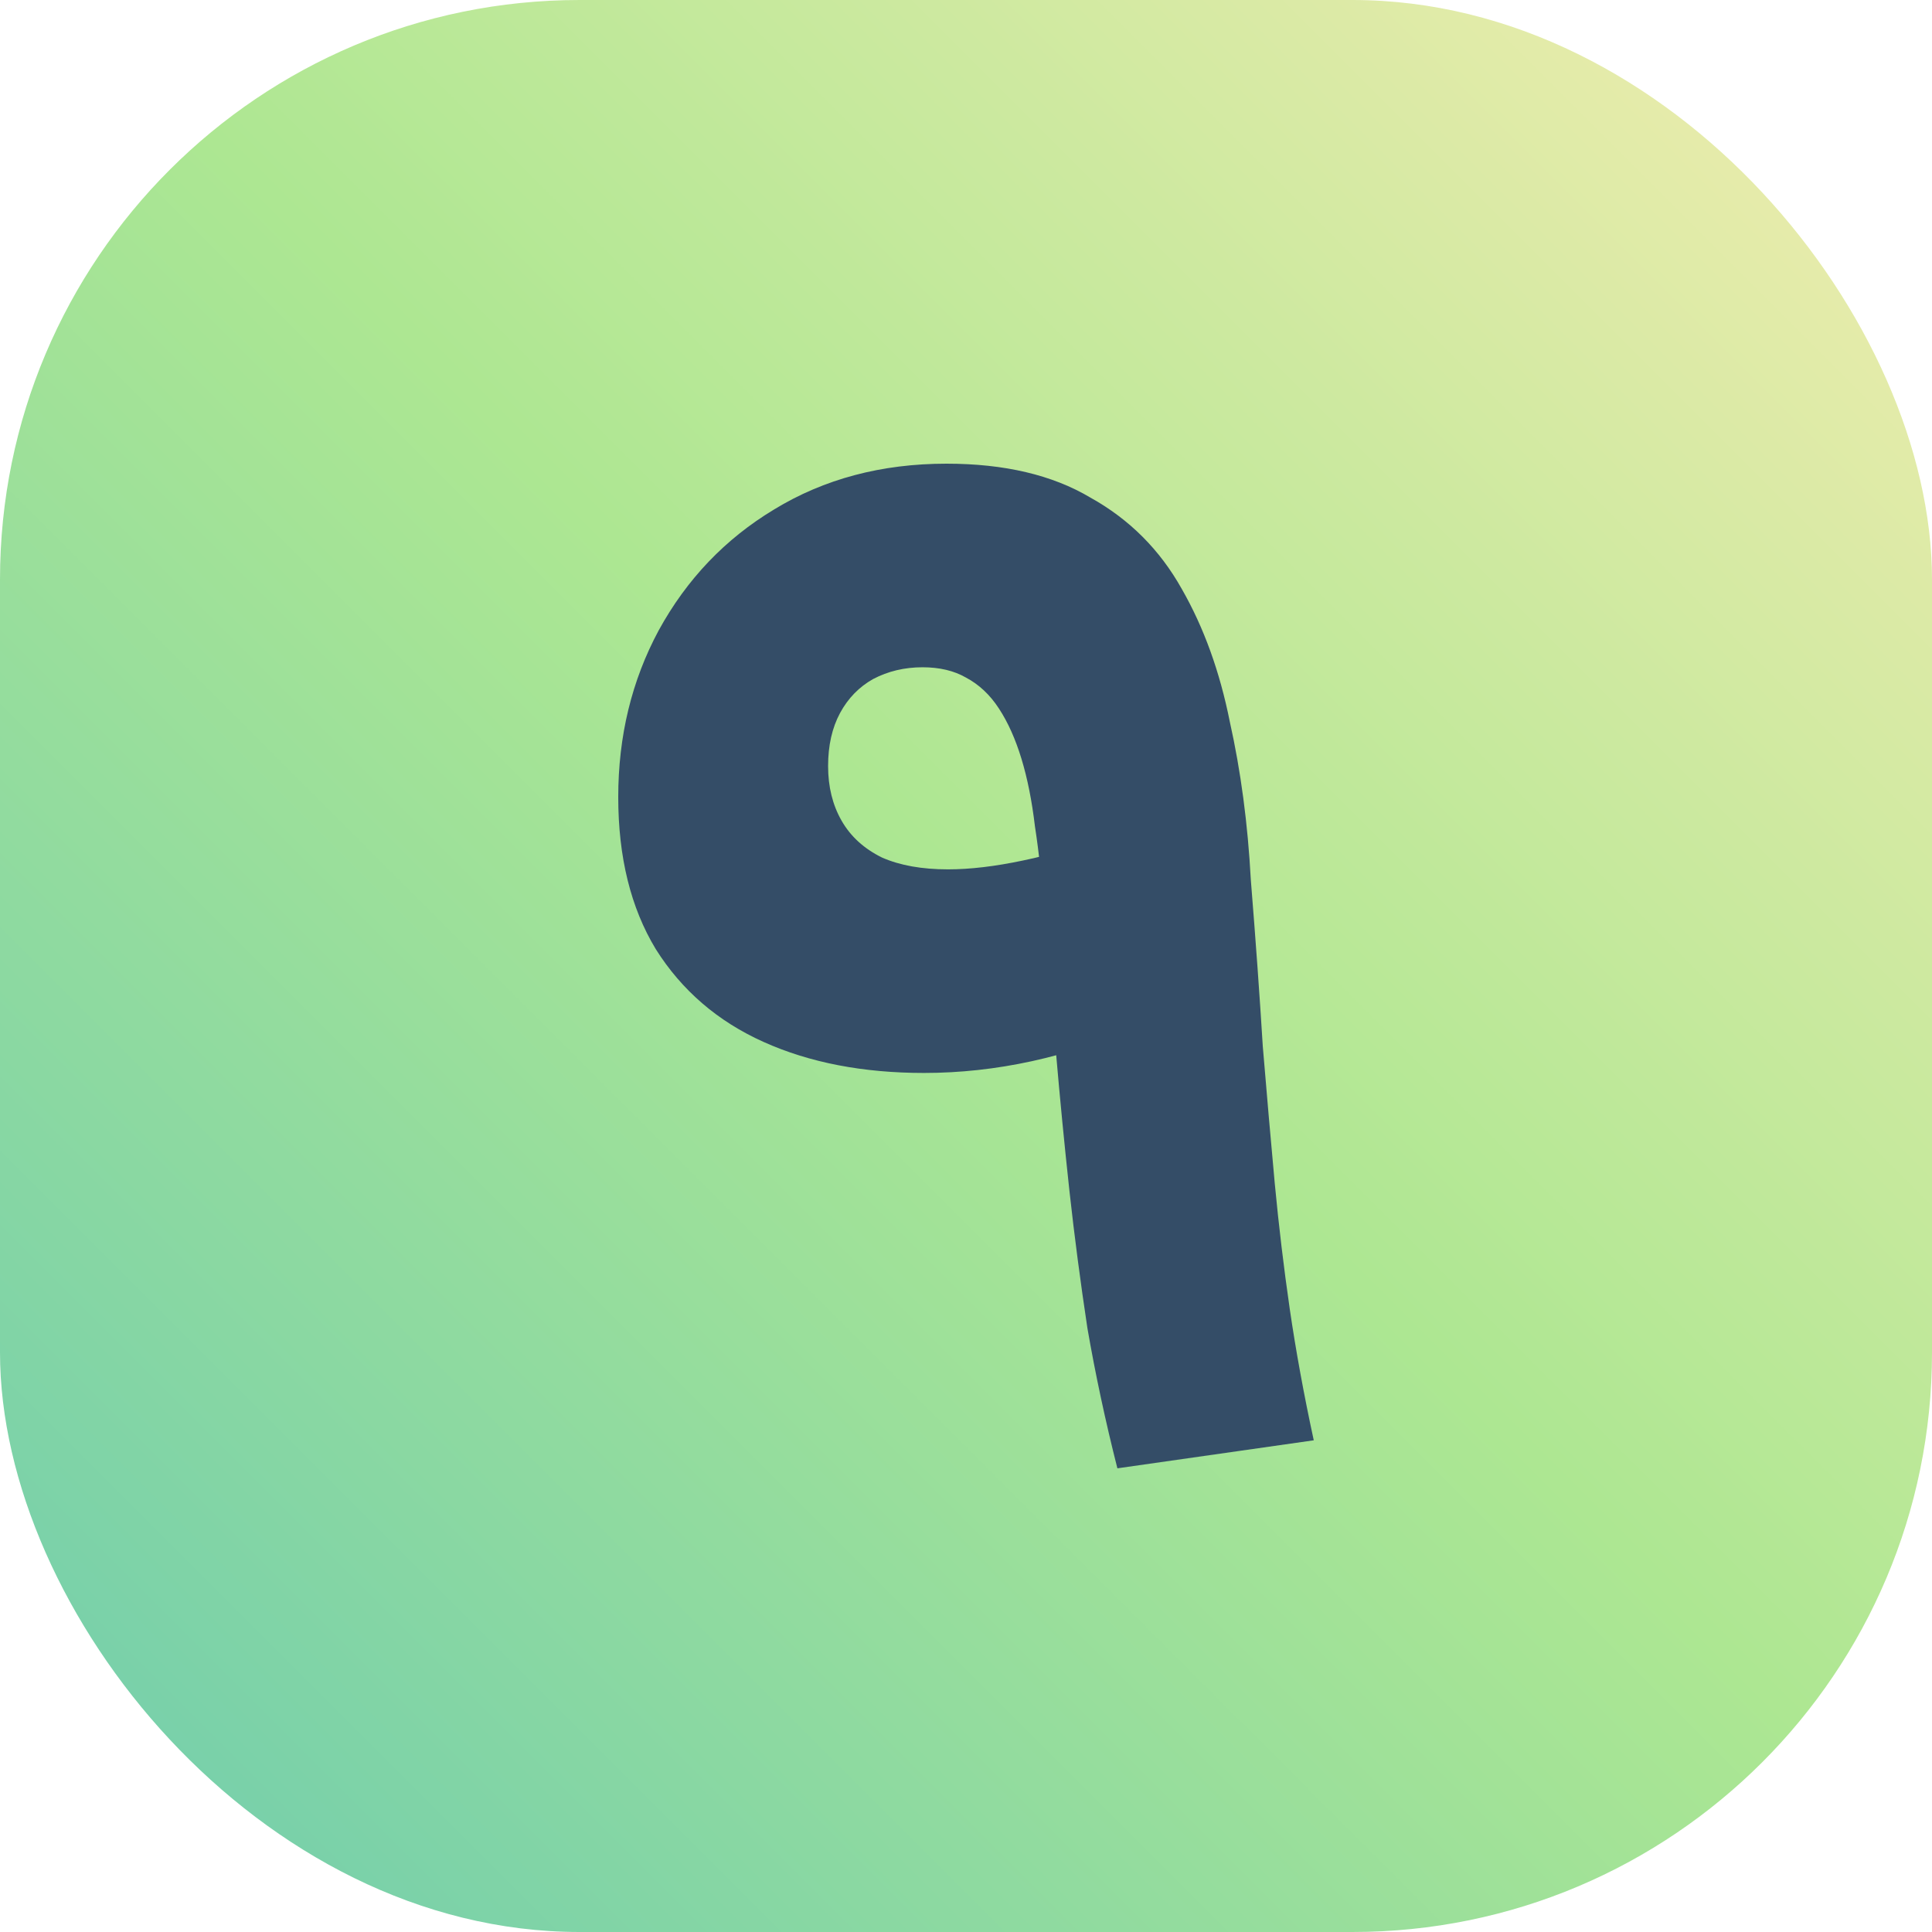
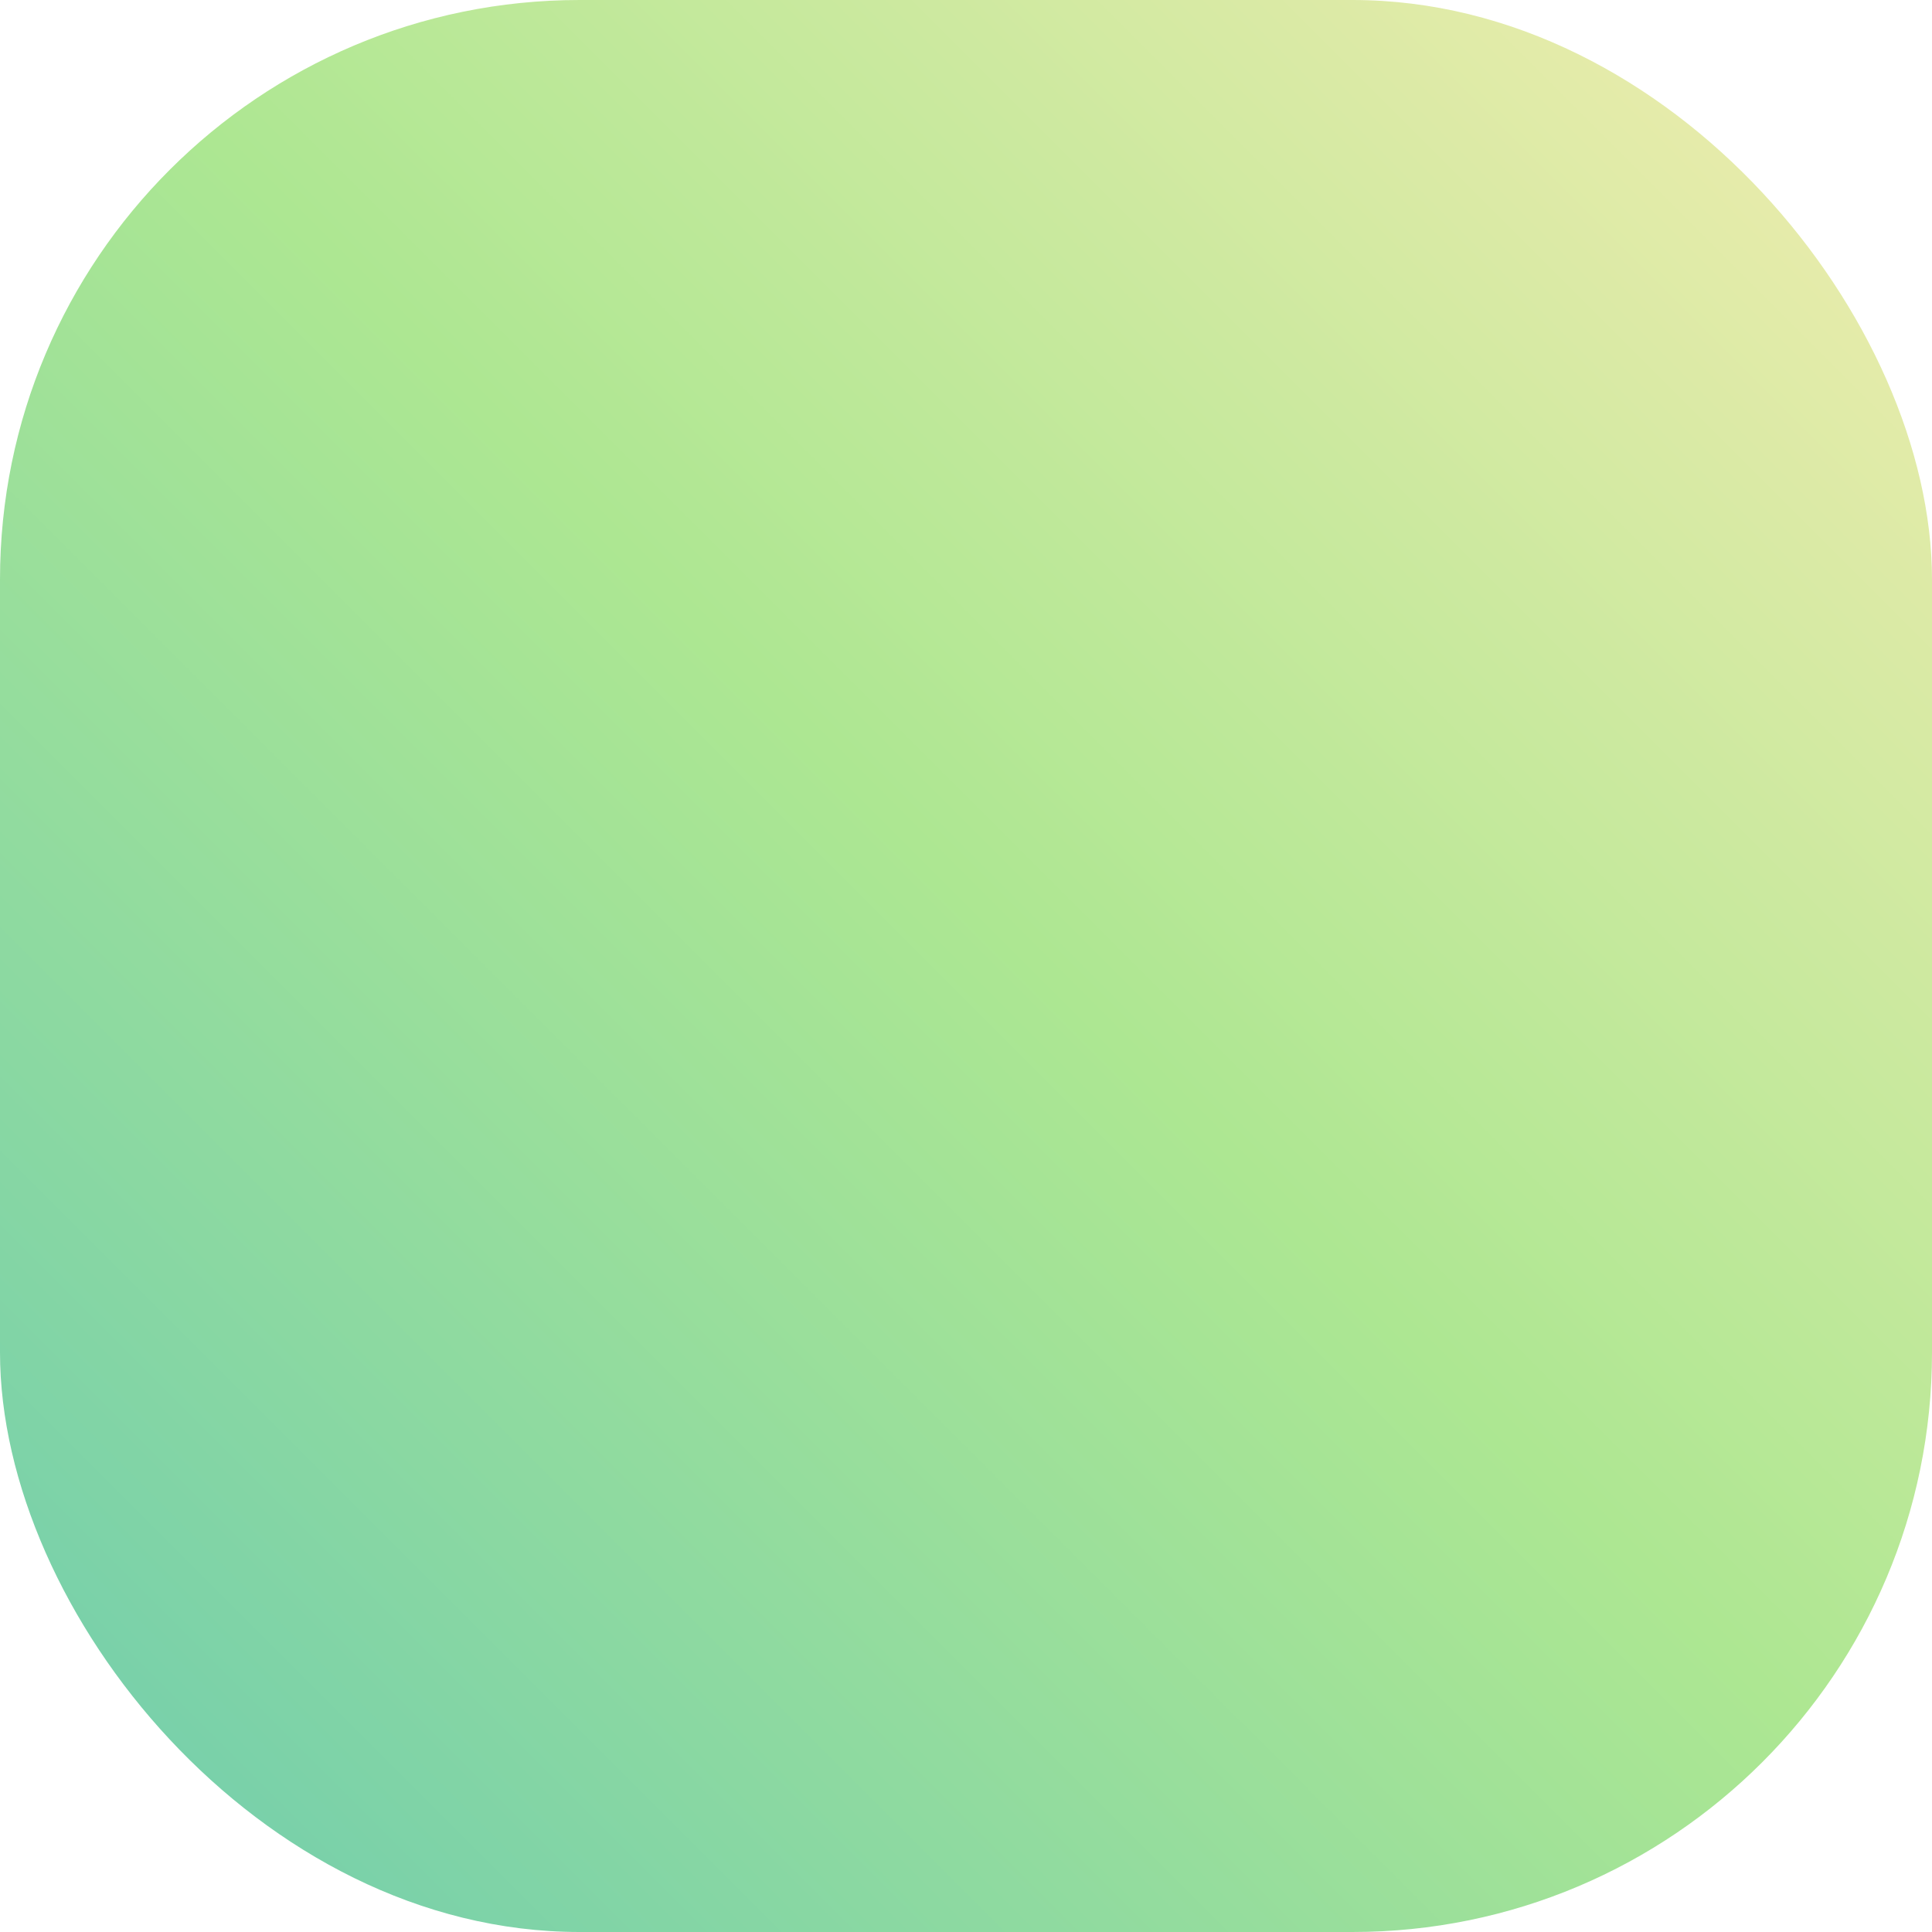
<svg xmlns="http://www.w3.org/2000/svg" width="50" height="50" viewBox="0 0 50 50" fill="none">
  <rect width="50" height="50" rx="15" fill="url(#paint0_linear_204_20)" />
-   <path d="M28.918 38C28.608 36.778 28.349 35.569 28.142 34.373C27.961 33.177 27.806 31.993 27.677 30.822C27.547 29.626 27.431 28.43 27.328 27.233C27.224 26.037 27.121 24.828 27.017 23.607C26.965 22.792 26.888 22.054 26.785 21.392C26.707 20.73 26.59 20.145 26.435 19.636C26.28 19.127 26.086 18.694 25.853 18.338C25.621 17.981 25.336 17.714 25 17.536C24.69 17.358 24.315 17.269 23.875 17.269C23.41 17.269 22.983 17.37 22.595 17.574C22.233 17.778 21.948 18.07 21.741 18.452C21.535 18.834 21.431 19.292 21.431 19.827C21.431 20.361 21.547 20.832 21.78 21.239C22.013 21.647 22.362 21.965 22.828 22.194C23.293 22.398 23.862 22.499 24.535 22.499C25.103 22.499 25.75 22.423 26.474 22.27C27.224 22.117 27.987 21.876 28.763 21.545L29.539 26.546C28.582 26.953 27.638 27.259 26.707 27.463C25.776 27.666 24.845 27.768 23.914 27.768C22.336 27.768 20.953 27.501 19.763 26.966C18.573 26.432 17.642 25.63 16.97 24.561C16.323 23.492 16 22.181 16 20.628C16 19.05 16.349 17.612 17.047 16.314C17.772 14.991 18.767 13.947 20.035 13.184C21.328 12.395 22.815 12 24.496 12C25.996 12 27.237 12.293 28.22 12.878C29.228 13.438 30.017 14.227 30.586 15.245C31.155 16.238 31.569 17.383 31.828 18.681C32.112 19.954 32.293 21.316 32.371 22.767C32.5 24.37 32.603 25.808 32.681 27.081C32.785 28.328 32.888 29.512 32.991 30.631C33.095 31.726 33.224 32.808 33.379 33.877C33.535 34.946 33.741 36.078 34 37.275L28.918 38Z" fill="#344D67" />
  <defs>
    <linearGradient id="paint0_linear_204_20" x1="1.86265e-07" y1="50" x2="50" y2="1.86265e-07" gradientUnits="userSpaceOnUse">
      <stop stop-color="#6ECCAF" />
      <stop offset="0.52" stop-color="#ADE792" />
      <stop offset="1" stop-color="#F3ECB0" />
    </linearGradient>
  </defs>
</svg>